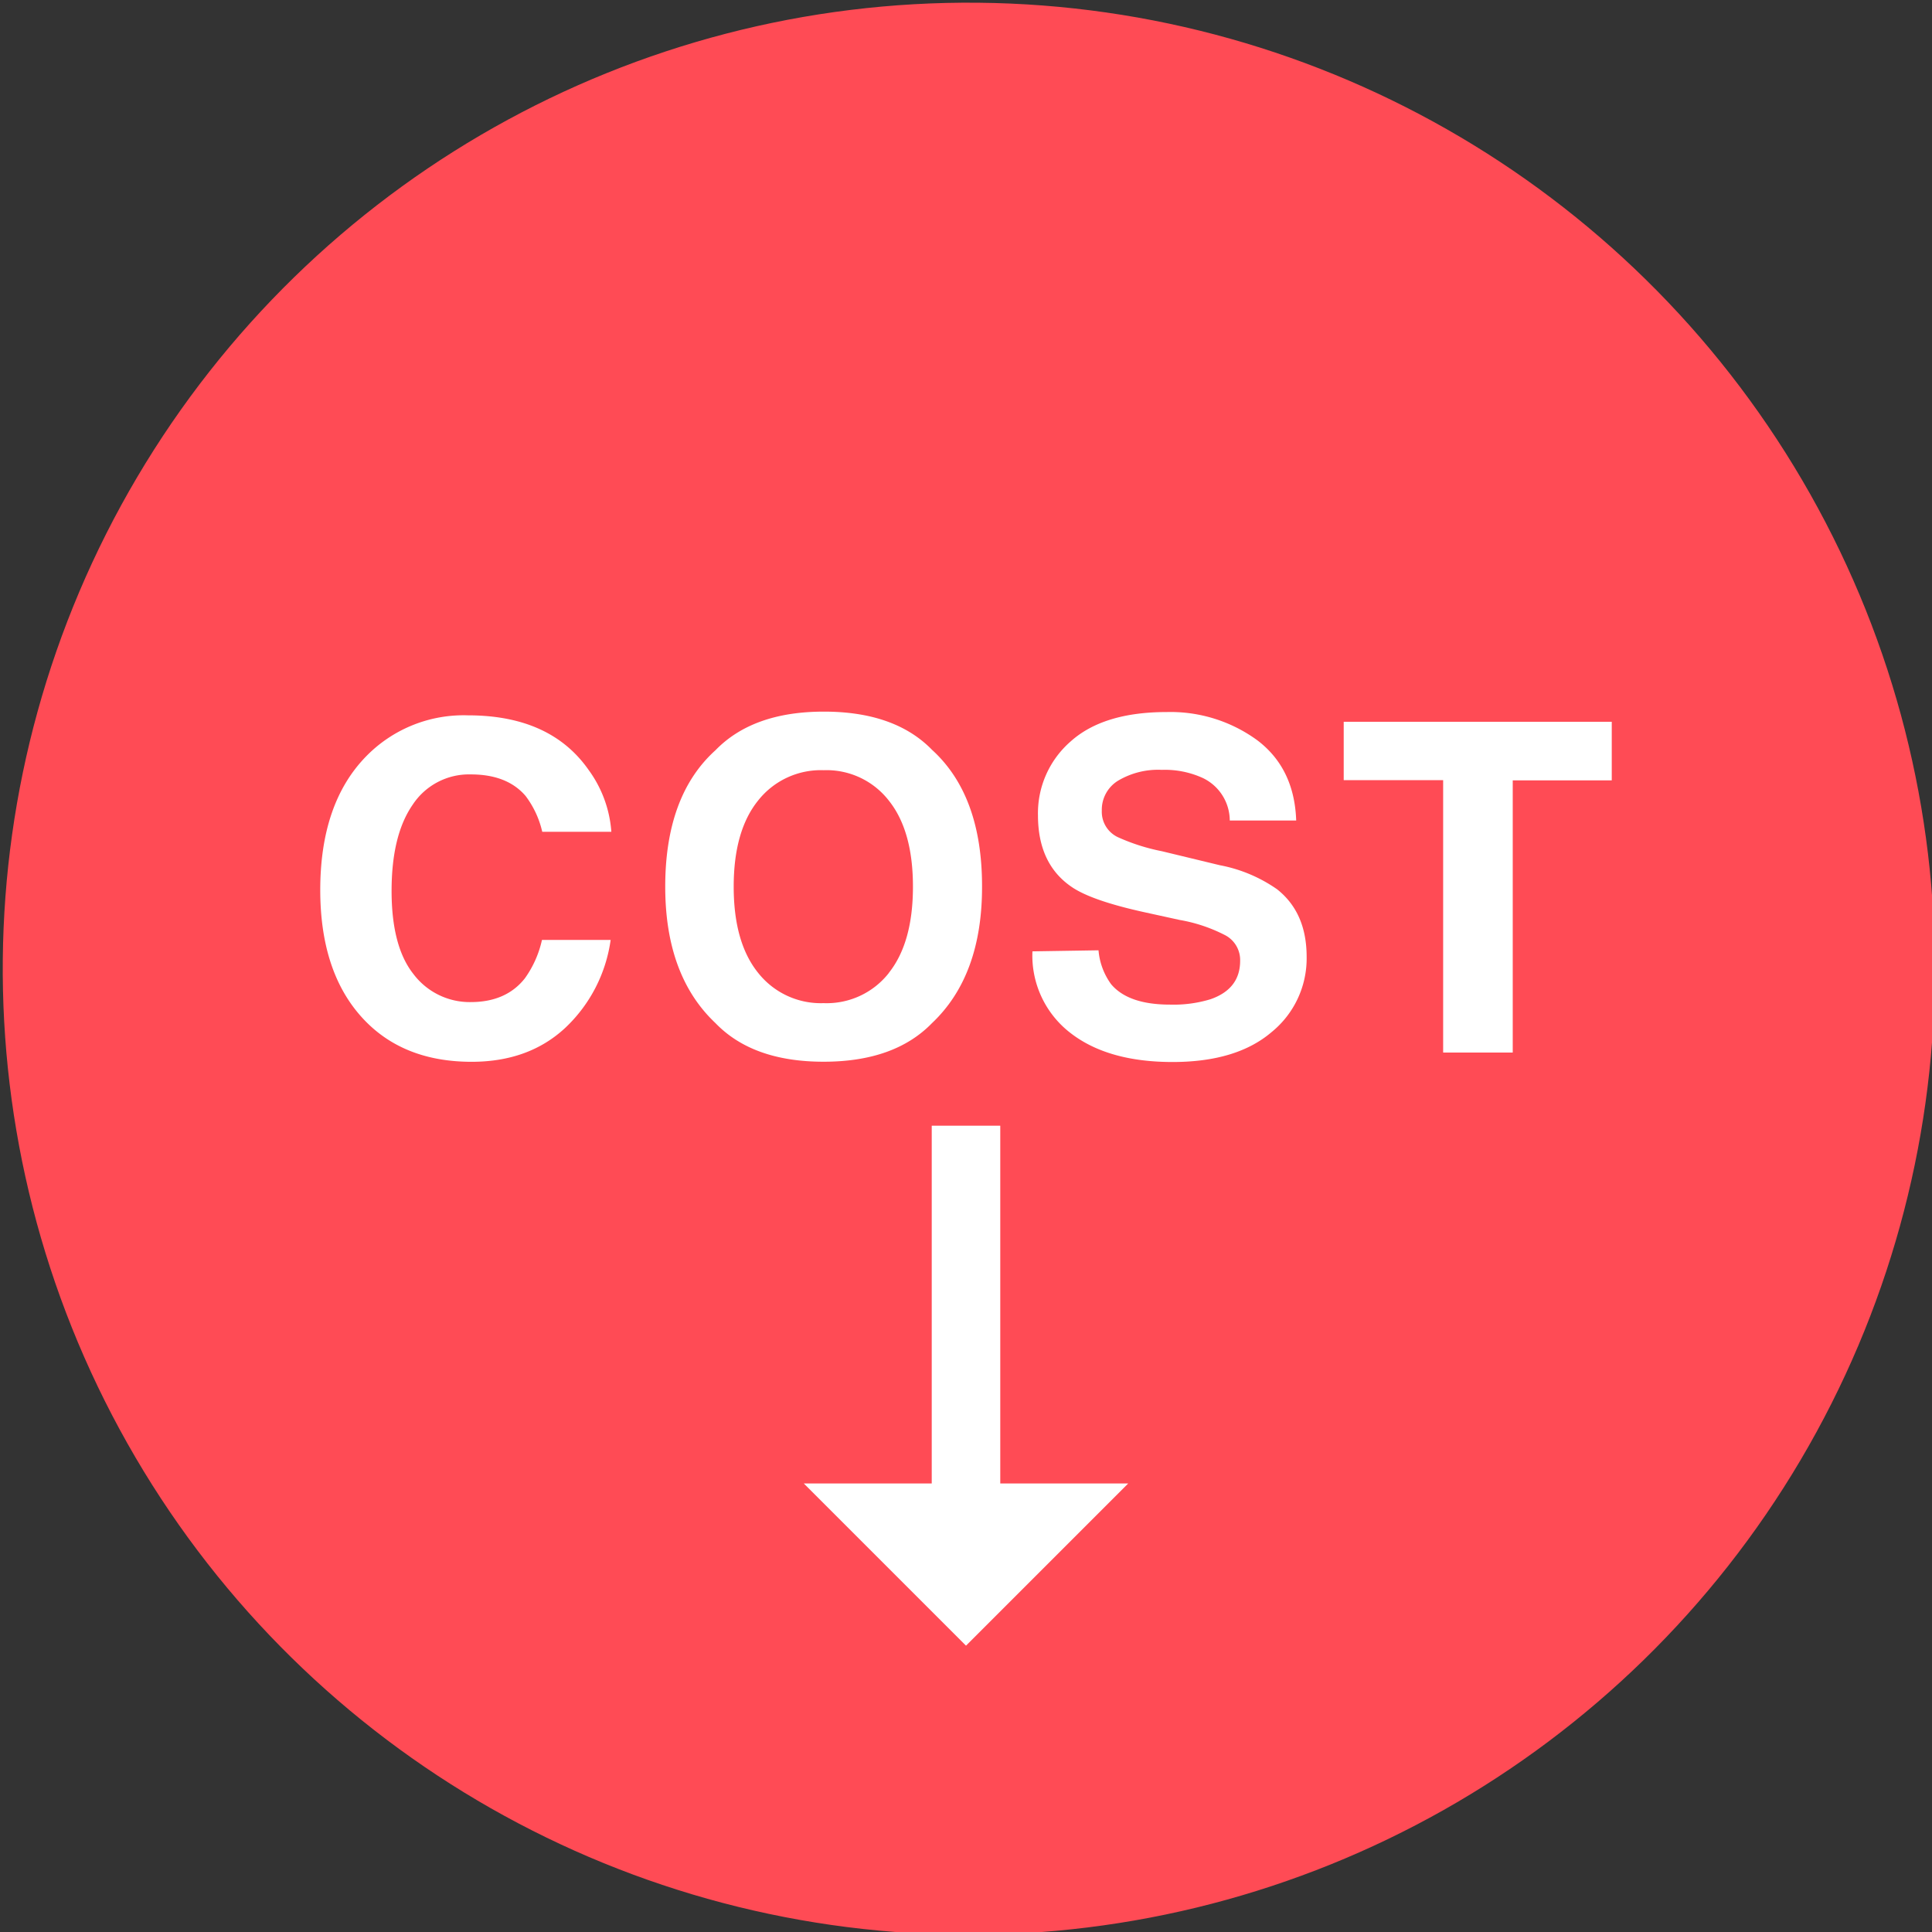
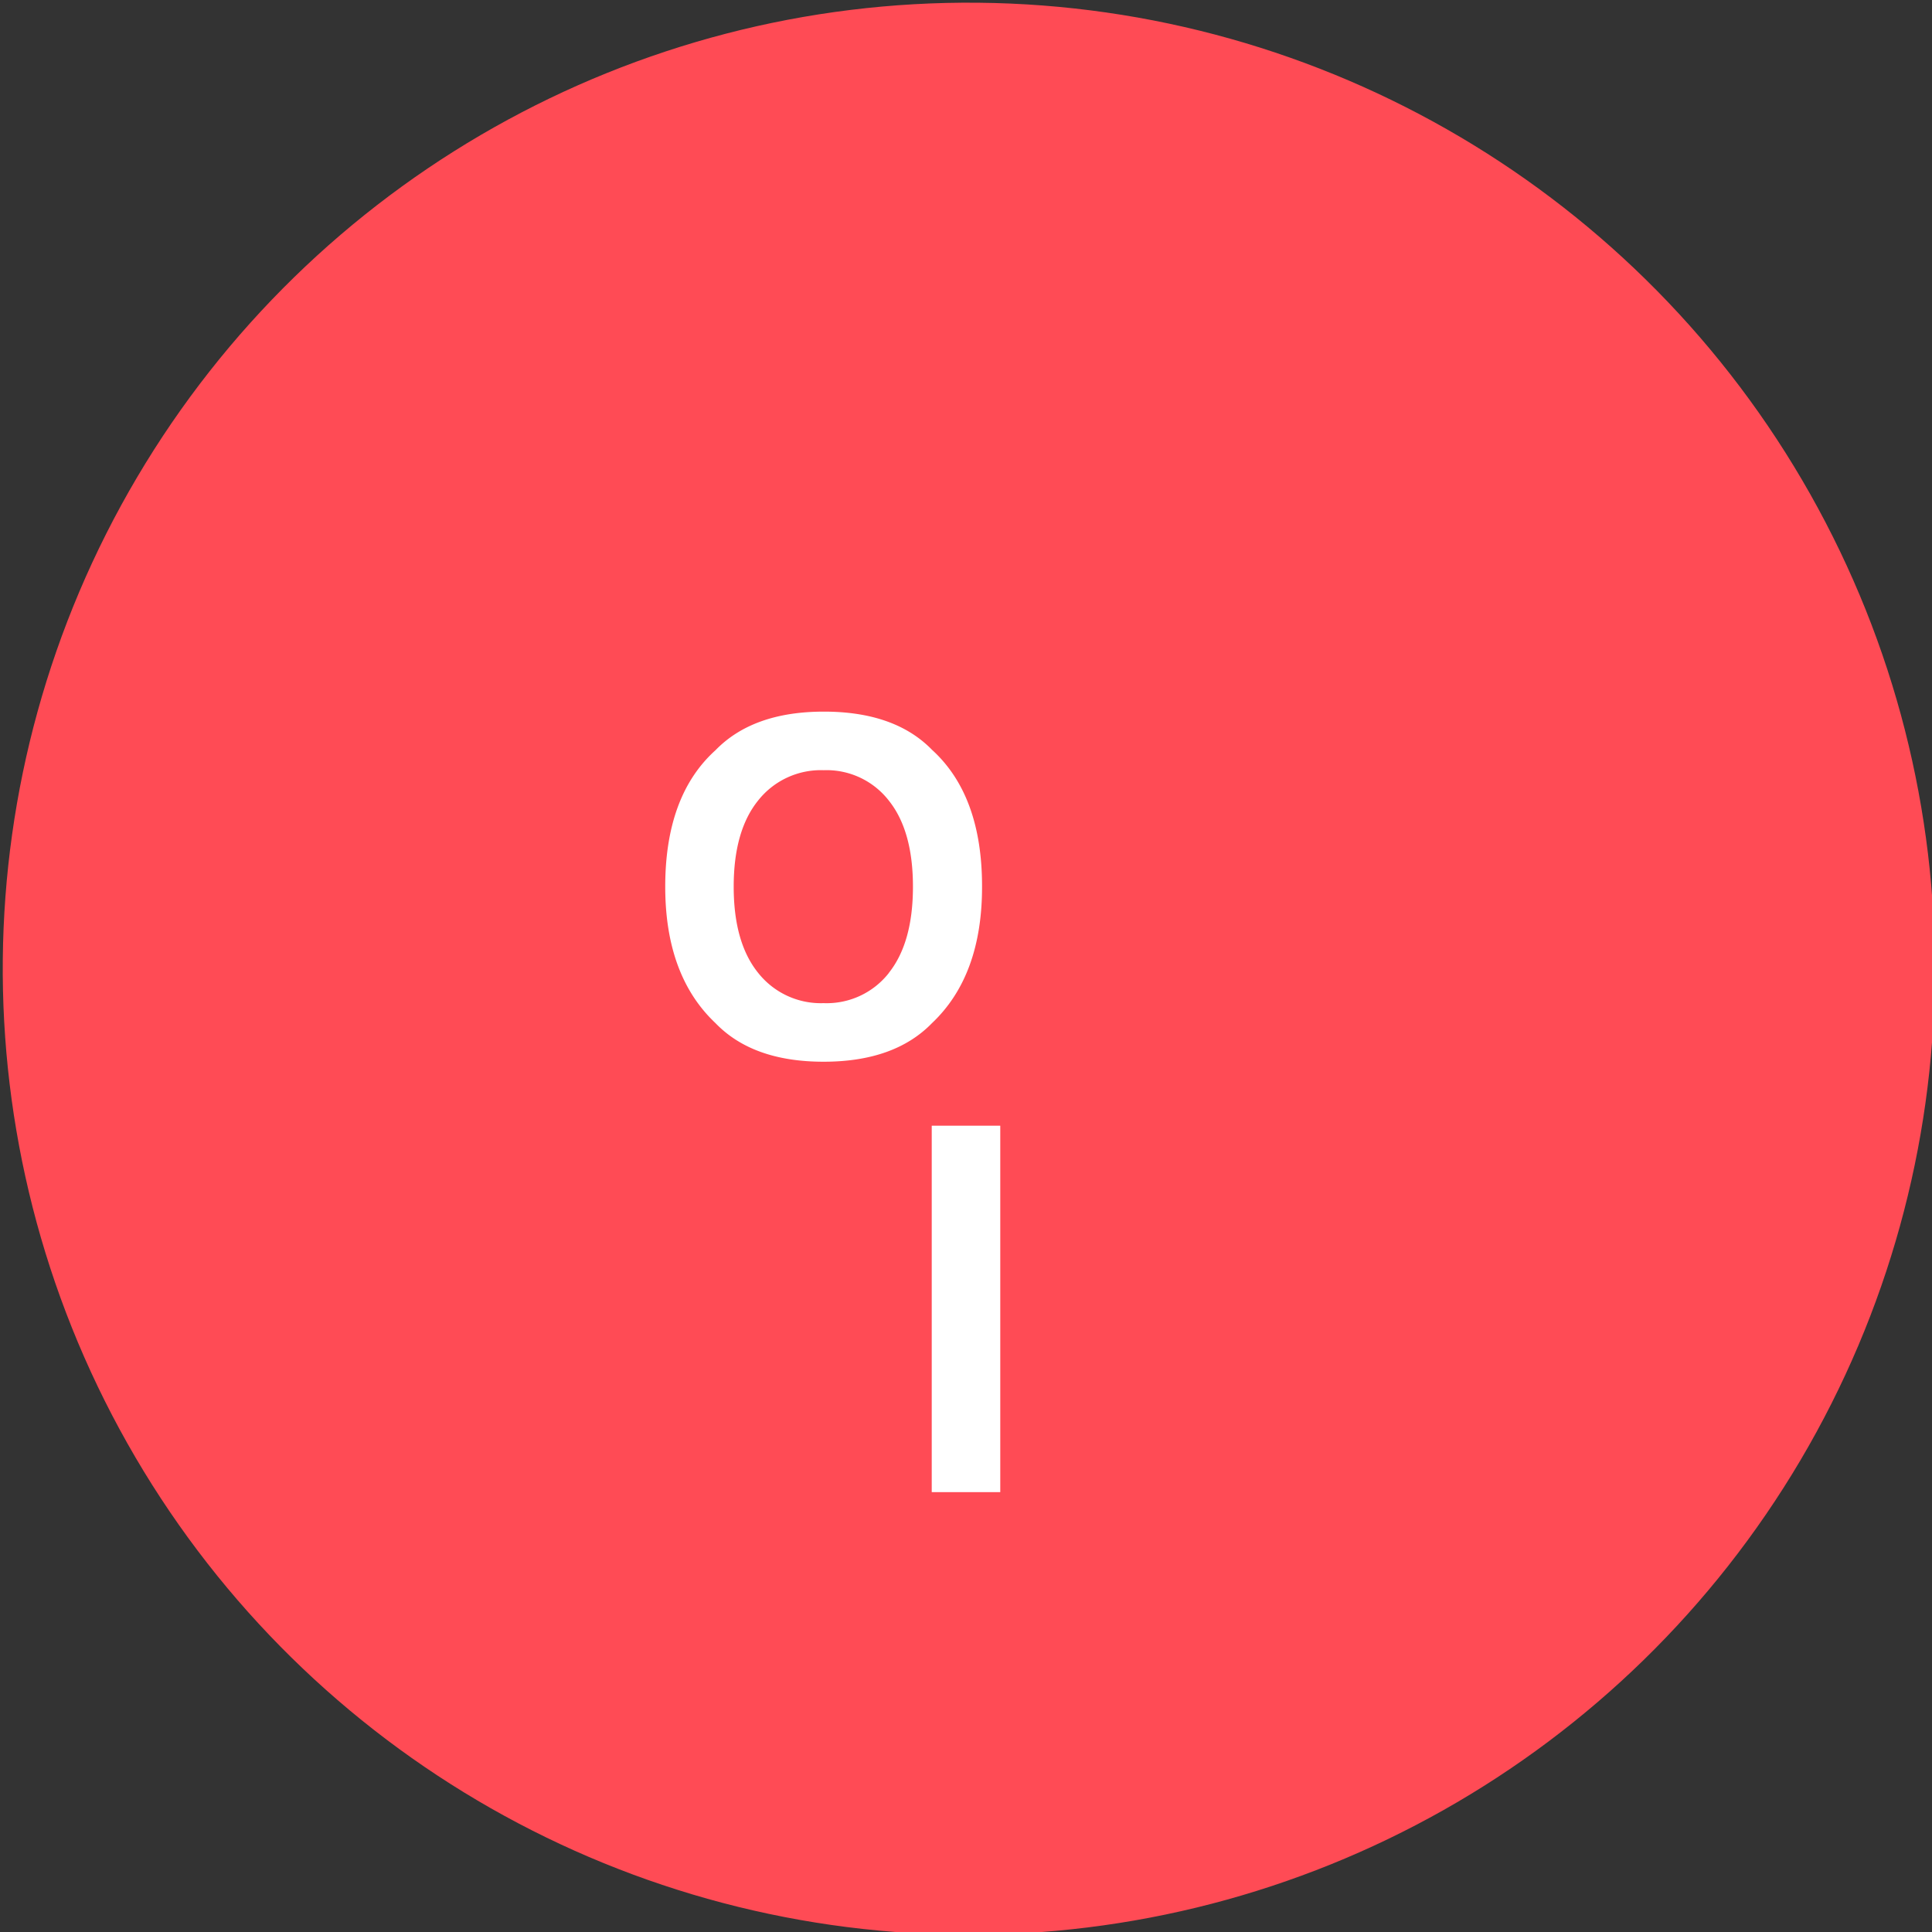
<svg xmlns="http://www.w3.org/2000/svg" viewBox="0 0 275.7 275.7">
  <rect x="0" y="0" width="275.7" height="275.7" fill="#333333" stroke="none" />
  <defs>
    <style>.cls-1{fill:#ff4b55;}.cls-2{fill:#fff;}</style>
  </defs>
  <title>c_cost</title>
  <g id="レイヤー_2" data-name="レイヤー 2">
    <g id="レイヤー_1-2" data-name="レイヤー 1">
      <circle class="cls-1" cx="137.85" cy="137.85" r="137.85" transform="matrix(0.01, -1, 1, 0.01, -0.98, 274.71)" />
-       <path class="cls-2" d="M52.27,107.91a19.43,19.43,0,0,1,14.51-5.83q11.78,0,17.23,7.81a17,17,0,0,1,3.23,8.81H77.38A13.43,13.43,0,0,0,75,113.58q-2.63-3.07-7.81-3.07a9.62,9.62,0,0,0-8.31,4.34q-3,4.34-3,12.28T59,139a10.06,10.06,0,0,0,8.16,4q5.07,0,7.74-3.39a14.9,14.9,0,0,0,2.44-5.48h9.8a21.26,21.26,0,0,1-6.48,12.55q-5.21,4.84-13.35,4.84-10.07,0-15.84-6.53t-5.77-18Q45.71,114.6,52.27,107.91Z" />
      <path class="cls-2" d="M133,146q-5.35,5.51-15.47,5.51T102.1,146q-7.17-6.76-7.17-19.47,0-13,7.17-19.47,5.35-5.51,15.47-5.51T133,107q7.14,6.5,7.14,19.47Q140.17,139.22,133,146Zm-6.16-7.17q3.44-4.32,3.44-12.3t-3.44-12.28a11.25,11.25,0,0,0-9.3-4.34,11.4,11.4,0,0,0-9.35,4.32q-3.49,4.32-3.49,12.3t3.49,12.3a11.4,11.4,0,0,0,9.35,4.32A11.27,11.27,0,0,0,126.87,138.81Z" />
-       <path class="cls-2" d="M156.76,135.61a9.58,9.58,0,0,0,1.8,4.84q2.45,2.91,8.4,2.91a18.09,18.09,0,0,0,5.79-.77q4.22-1.47,4.22-5.48a4,4,0,0,0-2.07-3.62,22.42,22.42,0,0,0-6.55-2.21l-5.11-1.12q-7.53-1.66-10.35-3.62-4.77-3.27-4.77-10.21a13.57,13.57,0,0,1,4.67-10.53q4.67-4.19,13.71-4.19a21,21,0,0,1,12.88,4q5.33,4,5.59,11.48h-9.48a6.76,6.76,0,0,0-3.81-6.05,13,13,0,0,0-5.88-1.18,11.18,11.18,0,0,0-6.24,1.54,4.86,4.86,0,0,0-2.33,4.29,4,4,0,0,0,2.3,3.78,28.52,28.52,0,0,0,6.27,2l8.28,2a21.08,21.08,0,0,1,8.16,3.43q4.22,3.33,4.22,9.64a13.54,13.54,0,0,1-5,10.74q-5,4.27-14.13,4.27-9.32,0-14.66-4.21a13.93,13.93,0,0,1-5.34-11.58Z" />
-       <path class="cls-2" d="M230,103v8.36H215.87v38.84h-9.93V111.33H191.75V103Z" />
      <rect class="cls-2" x="132.96" y="160.64" width="9.78" height="52.29" />
-       <polyline class="cls-2" points="161 211.69 137.85 234.84 114.7 211.69" />
    </g>
  </g>
</svg>